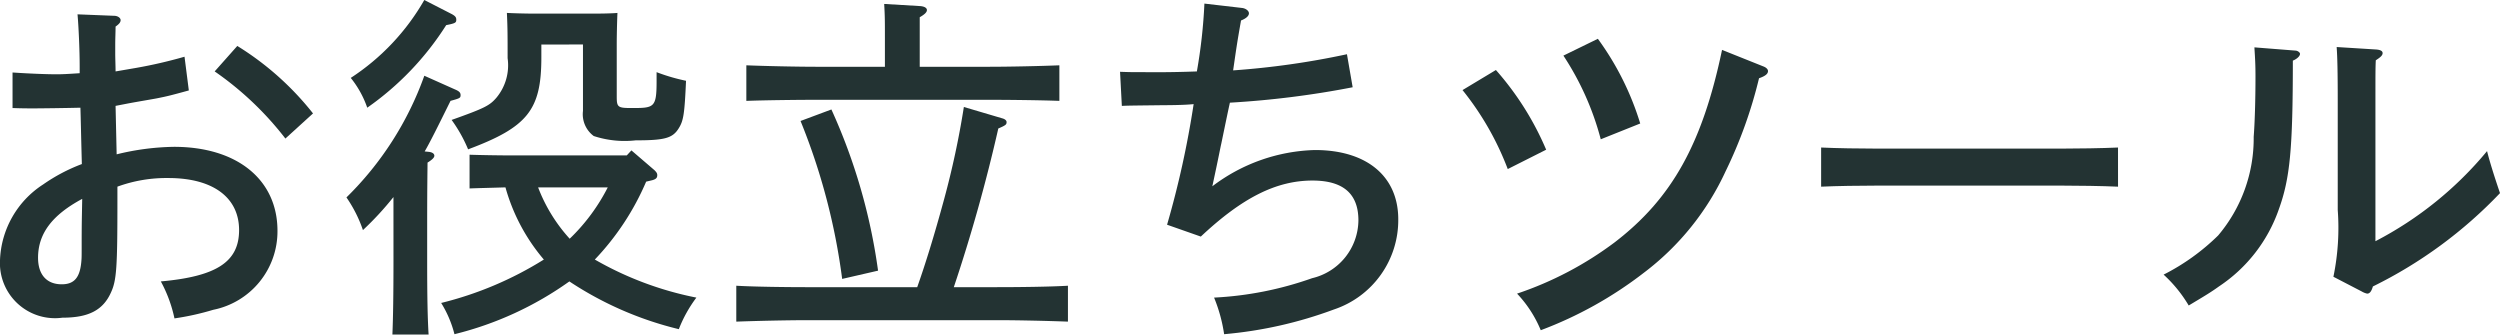
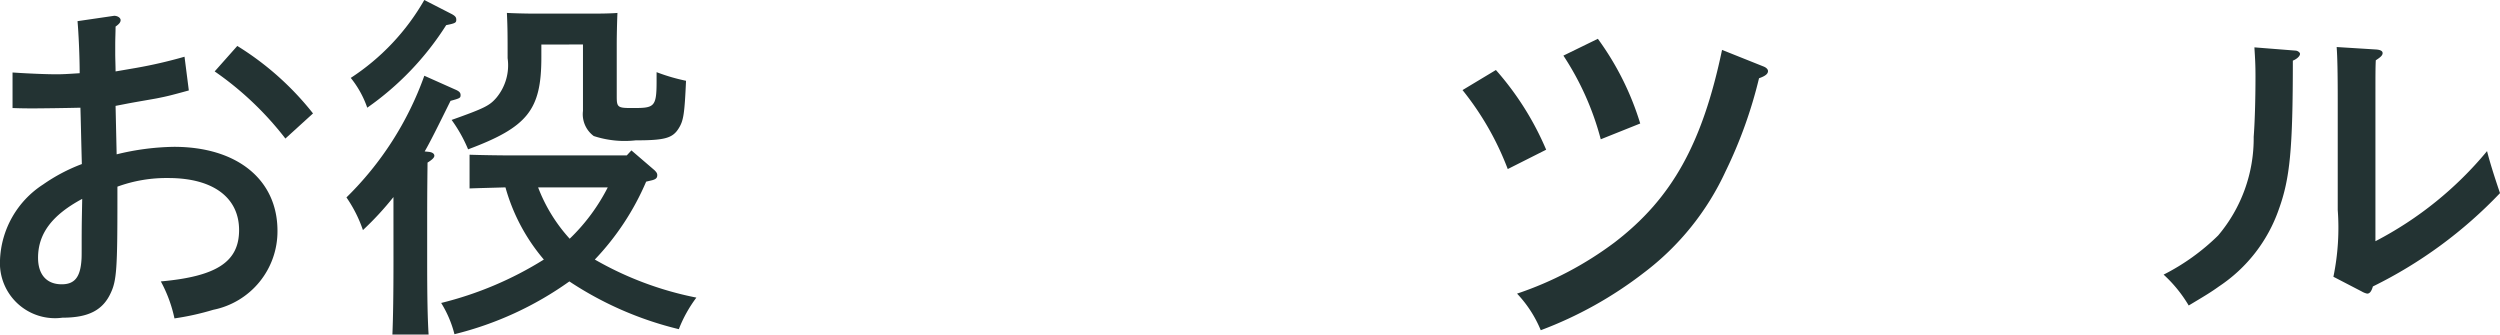
<svg xmlns="http://www.w3.org/2000/svg" width="104.46" height="13.979" viewBox="0 0 104.46 13.979">
  <title>home-heading-usefultools</title>
  <g id="レイヤー_2" data-name="レイヤー 2">
    <g id="contents">
      <g>
-         <path d="M4.874,6.449a10.568,10.568,0,0,1,2.4-.314c2.625,0,4.32,1.364,4.32,3.51a3.342,3.342,0,0,1-2.686,3.3A11.029,11.029,0,0,1,7.29,13.304a5.695,5.695,0,0,0-.57-1.545c2.34-.21,3.27-.824,3.27-2.145,0-1.365-1.095-2.175-2.955-2.175a5.972,5.972,0,0,0-2.129.36v.555c0,2.805-.031,3.359-.271,3.87-.33.734-.931,1.05-2.024,1.05A2.301,2.301,0,0,1,0,10.874,3.933,3.933,0,0,1,1.8,7.709a7.338,7.338,0,0,1,1.62-.854C3.39,5.744,3.375,4.965,3.36,4.5c-.586.015-1.65.029-1.965.029-.195,0-.48,0-.871-.015V3.029c.676.045,1.396.075,1.846.075.255,0,.494-.015.959-.045V2.774c0-.689-.045-1.68-.09-2.175L4.77.66C4.92.66,5.04.75,5.04.84s-.061.165-.211.27c0,.226-.014.511-.014.75v.405c0,.15.014.51.014.72L5.7,2.835A19.538,19.538,0,0,0,7.71,2.37L7.89,3.779c-.766.21-.885.24-1.335.33-.24.045-.78.135-1.185.21l-.541.105ZM3.435,8.31c-1.26.675-1.845,1.455-1.845,2.46,0,.705.36,1.109.989,1.109.541,0,.781-.3.826-1.034.015-.15,0-.795.015-1.726ZM9.915,1.92A12.167,12.167,0,0,1,13.079,4.739l-1.154,1.05A13.254,13.254,0,0,0,8.97,2.984Z" fill="#233333" />
+         <path d="M4.874,6.449a10.568,10.568,0,0,1,2.4-.314c2.625,0,4.32,1.364,4.32,3.51a3.342,3.342,0,0,1-2.686,3.3A11.029,11.029,0,0,1,7.29,13.304a5.695,5.695,0,0,0-.57-1.545c2.34-.21,3.27-.824,3.27-2.145,0-1.365-1.095-2.175-2.955-2.175a5.972,5.972,0,0,0-2.129.36v.555c0,2.805-.031,3.359-.271,3.87-.33.734-.931,1.05-2.024,1.05A2.301,2.301,0,0,1,0,10.874,3.933,3.933,0,0,1,1.8,7.709a7.338,7.338,0,0,1,1.62-.854C3.39,5.744,3.375,4.965,3.36,4.5c-.586.015-1.65.029-1.965.029-.195,0-.48,0-.871-.015V3.029c.676.045,1.396.075,1.846.075.255,0,.494-.015.959-.045c0-.689-.045-1.68-.09-2.175L4.77.66C4.92.66,5.04.75,5.04.84s-.061.165-.211.27c0,.226-.014.511-.014.75v.405c0,.15.014.51.014.72L5.7,2.835A19.538,19.538,0,0,0,7.71,2.37L7.89,3.779c-.766.21-.885.24-1.335.33-.24.045-.78.135-1.185.21l-.541.105ZM3.435,8.31c-1.26.675-1.845,1.455-1.845,2.46,0,.705.36,1.109.989,1.109.541,0,.781-.3.826-1.034.015-.15,0-.795.015-1.726ZM9.915,1.92A12.167,12.167,0,0,1,13.079,4.739l-1.154,1.05A13.254,13.254,0,0,0,8.97,2.984Z" fill="#233333" />
        <path d="M16.44,8.234A12.743,12.743,0,0,1,15.165,9.614,5.534,5.534,0,0,0,14.476,8.249a13.453,13.453,0,0,0,3.254-5.084l1.275.569c.18.075.24.135.24.24,0,.12-.03.135-.42.24-.57,1.154-.855,1.725-1.08,2.114l.164.016c.15.015.24.075.24.165,0,.074-.09.165-.285.285,0,.284-.015.84-.015,2.579V10.904c0,1.395.015,2.37.06,3.075H16.396c.029-.676.045-1.695.045-3.075Zm2.399-7.665c.18.091.226.15.226.255,0,.12-.031.15-.421.226A12.136,12.136,0,0,1,15.345,4.5a4.121,4.121,0,0,0-.689-1.245A9.532,9.532,0,0,0,17.729,0ZM26.999,7.59a10.958,10.958,0,0,1-2.145,3.255,13.913,13.913,0,0,0,4.244,1.59,5.558,5.558,0,0,0-.734,1.319A14.399,14.399,0,0,1,23.79,11.759a14.026,14.026,0,0,1-4.801,2.205,4.621,4.621,0,0,0-.555-1.305,14.729,14.729,0,0,0,4.29-1.814A7.914,7.914,0,0,1,21.12,7.829c-.496.016-1.125.03-1.5.045V6.465c.449.015,1.215.029,1.785.029h4.784l.194-.21.961.825c.09.09.119.135.119.21,0,.12-.06.18-.27.225Zm-4.379-5.73v.54c0,2.19-.57,2.91-3.061,3.84a5.994,5.994,0,0,0-.689-1.229c1.395-.495,1.59-.601,1.875-.931A2.117,2.117,0,0,0,21.21,2.43c0-.93,0-1.26-.03-1.89.3.015.765.029,1.155.029h2.43c.555,0,.9-.015,1.035-.029-.016.314-.03.96-.03,1.274V4.034c0,.45.045.48.63.48.93,0,1.035-.015,1.035-1.11V3.015A7.801,7.801,0,0,0,28.665,3.375c-.061,1.38-.105,1.664-.301,1.979-.255.42-.585.51-1.8.51a4.148,4.148,0,0,1-1.755-.18,1.132,1.132,0,0,1-.45-1.05V1.859ZM22.484,7.829a6.753,6.753,0,0,0,1.32,2.146A8,8,0,0,0,25.395,7.829Z" fill="#233333" />
-         <path d="M38.325,11.999c.344-.975.704-2.13,1.124-3.675a35.953,35.953,0,0,0,.825-3.854l1.62.479c.104.03.165.09.165.15,0,.104-.03.135-.346.27A68.739,68.739,0,0,1,39.854,11.999h1.785c.945,0,2.22-.015,2.984-.06v1.5c-.795-.03-2.07-.061-2.984-.061H33.749c-.824,0-2.174.03-2.984.061v-1.5c.78.045,2.13.06,2.984.06ZM36.975,1.56c0-.689,0-.87-.03-1.395L38.46.255c.164.015.27.075.27.165s-.09.18-.3.3V2.79h2.835c.945,0,2.234-.03,3-.061V4.215c-.811-.03-2.086-.045-3-.045H34.169c-.824,0-2.174.015-2.984.045V2.729C31.95,2.76,33.3,2.79,34.169,2.79h2.806ZM34.739,4.574a24.149,24.149,0,0,1,1.95,6.735l-1.5.345A26.546,26.546,0,0,0,33.45,5.055Z" fill="#233333" />
-         <path d="M48.765,9.39a39.205,39.205,0,0,0,1.11-5.04c-.39.045-1.185.045-1.245.045-1.186.015-1.484.015-1.755.03L46.8,3c.391.015.54.015.84.015.525,0,1.11.015,2.37-.03a21.988,21.988,0,0,0,.315-2.835l1.56.181c.165.015.3.12.3.225,0,.105-.105.21-.33.3-.18,1.021-.195,1.155-.33,2.085a33.868,33.868,0,0,0,4.756-.675l.239,1.38A38.41,38.41,0,0,1,51.39,4.29c-.09.404-.15.704-.359,1.709-.061.271-.09.466-.375,1.785a7.398,7.398,0,0,1,4.289-1.515c2.16,0,3.48,1.095,3.48,2.895a3.935,3.935,0,0,1-2.686,3.766,17.471,17.471,0,0,1-4.59,1.034,6.473,6.473,0,0,0-.42-1.529A14.354,14.354,0,0,0,54.825,11.624a2.509,2.509,0,0,0,1.935-2.415c0-1.109-.63-1.665-1.92-1.665-1.515,0-2.94.721-4.665,2.341Z" fill="#233333" />
        <path d="M62.505,2.925a12.253,12.253,0,0,1,2.1,3.33L63,7.064a12.091,12.091,0,0,0-1.89-3.3Zm11.175-.15c.12.045.194.12.194.195,0,.12-.119.21-.375.3A18.994,18.994,0,0,1,72.104,7.154a11.173,11.173,0,0,1-3.42,4.245,16.493,16.493,0,0,1-4.305,2.399,4.98,4.98,0,0,0-.99-1.529A14.442,14.442,0,0,0,67.47,10.124C69.854,8.294,71.13,6.015,71.954,2.085Zm-6.915-1.154a11.858,11.858,0,0,1,1.77,3.539l-1.649.66A11.779,11.779,0,0,0,65.325,2.324Z" fill="#233333" />
-         <path d="M88.5,7.8c-.646-.03-1.71-.045-2.399-.045H78.48c-.765,0-1.755.015-2.386.045V6.164c.631.03,1.621.046,2.386.046h7.62c.689,0,1.754-.016,2.399-.046Z" fill="#233333" />
        <path d="M95.909,2.114c.09,0,.195.075.195.136,0,.09-.119.21-.3.284,0,3.705-.12,4.92-.585,6.21a6.376,6.376,0,0,1-2.505,3.226c-.33.239-.585.39-1.261.795a5.604,5.604,0,0,0-1.049-1.29,9.121,9.121,0,0,0,2.279-1.636,6.275,6.275,0,0,0,1.485-4.124c.045-.57.075-1.53.075-2.521,0-.51-.016-.734-.045-1.215ZM97.499,11.564a10.092,10.092,0,0,0,.181-2.79V4.215c0-1.186-.015-1.845-.045-2.25l1.665.104c.164.016.255.061.255.15s-.075.165-.285.3c-.015.315-.015.54-.015,1.695V10.079A15.065,15.065,0,0,0,103.919,6.314q.158.63.541,1.755a18.723,18.723,0,0,1-5.311,3.9c-.061.21-.135.3-.24.3a.759.759,0,0,1-.225-.09Z" fill="#233333" />
      </g>
    </g>
  </g>
</svg>